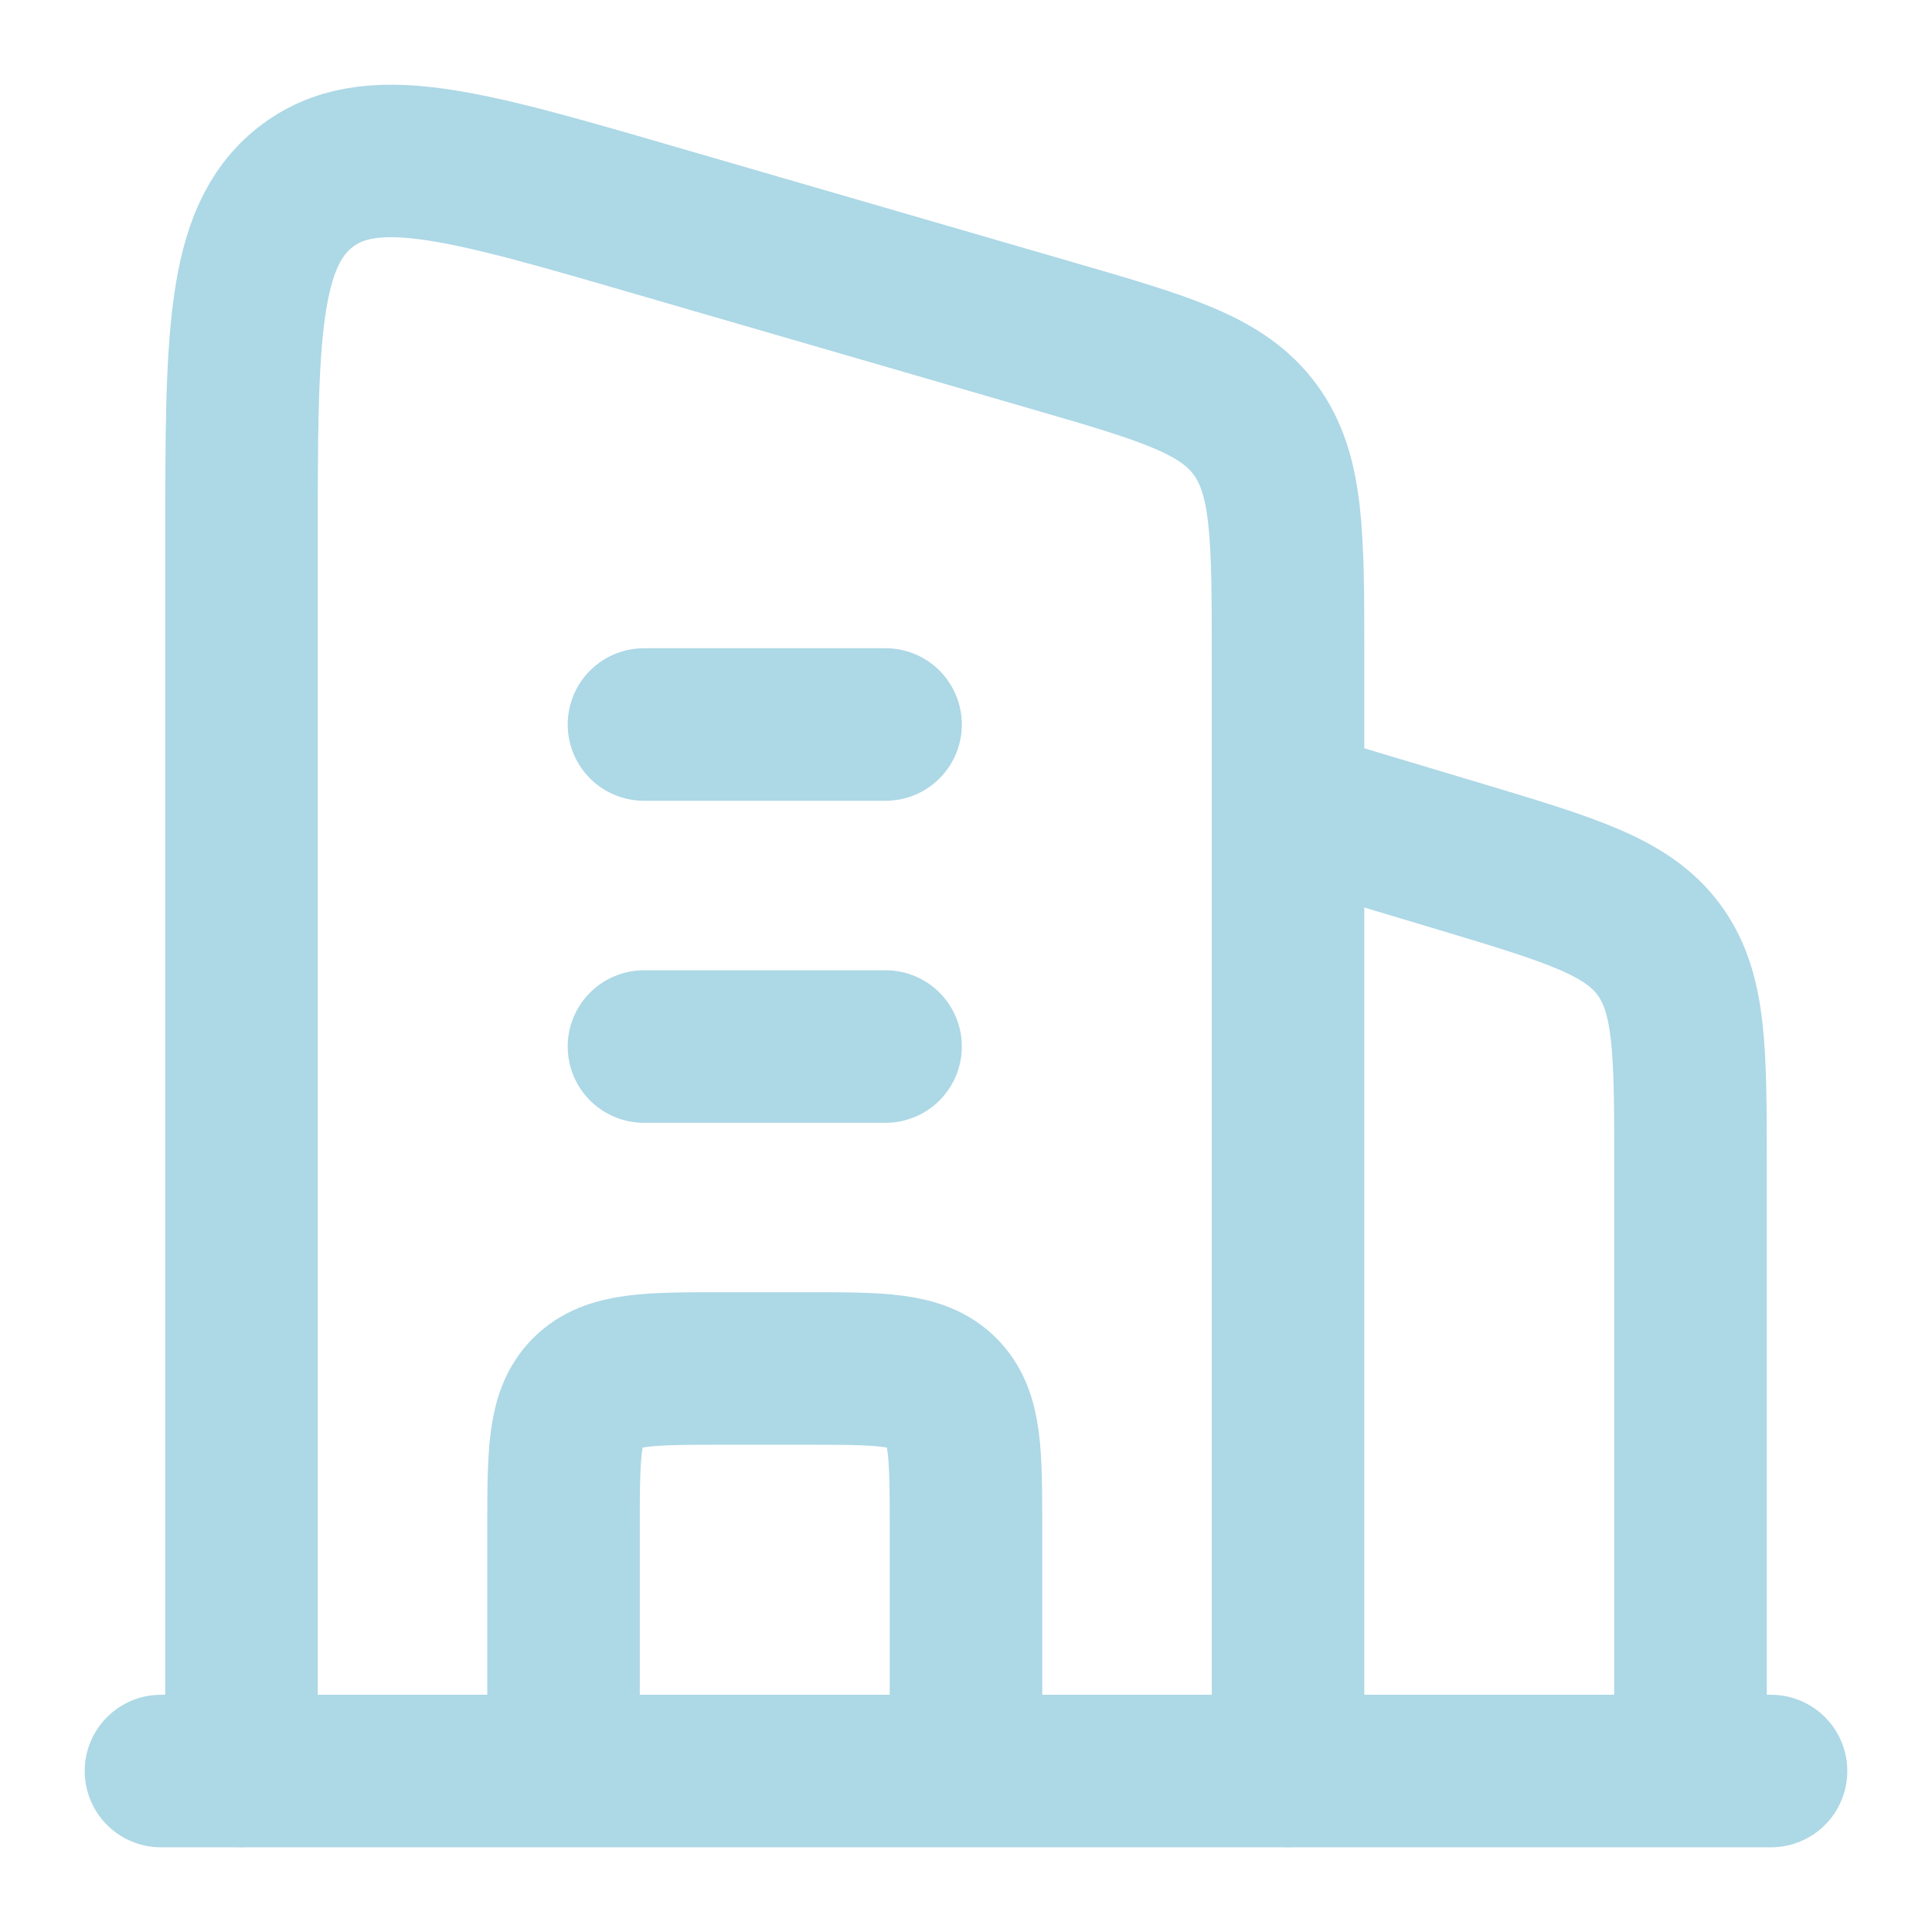
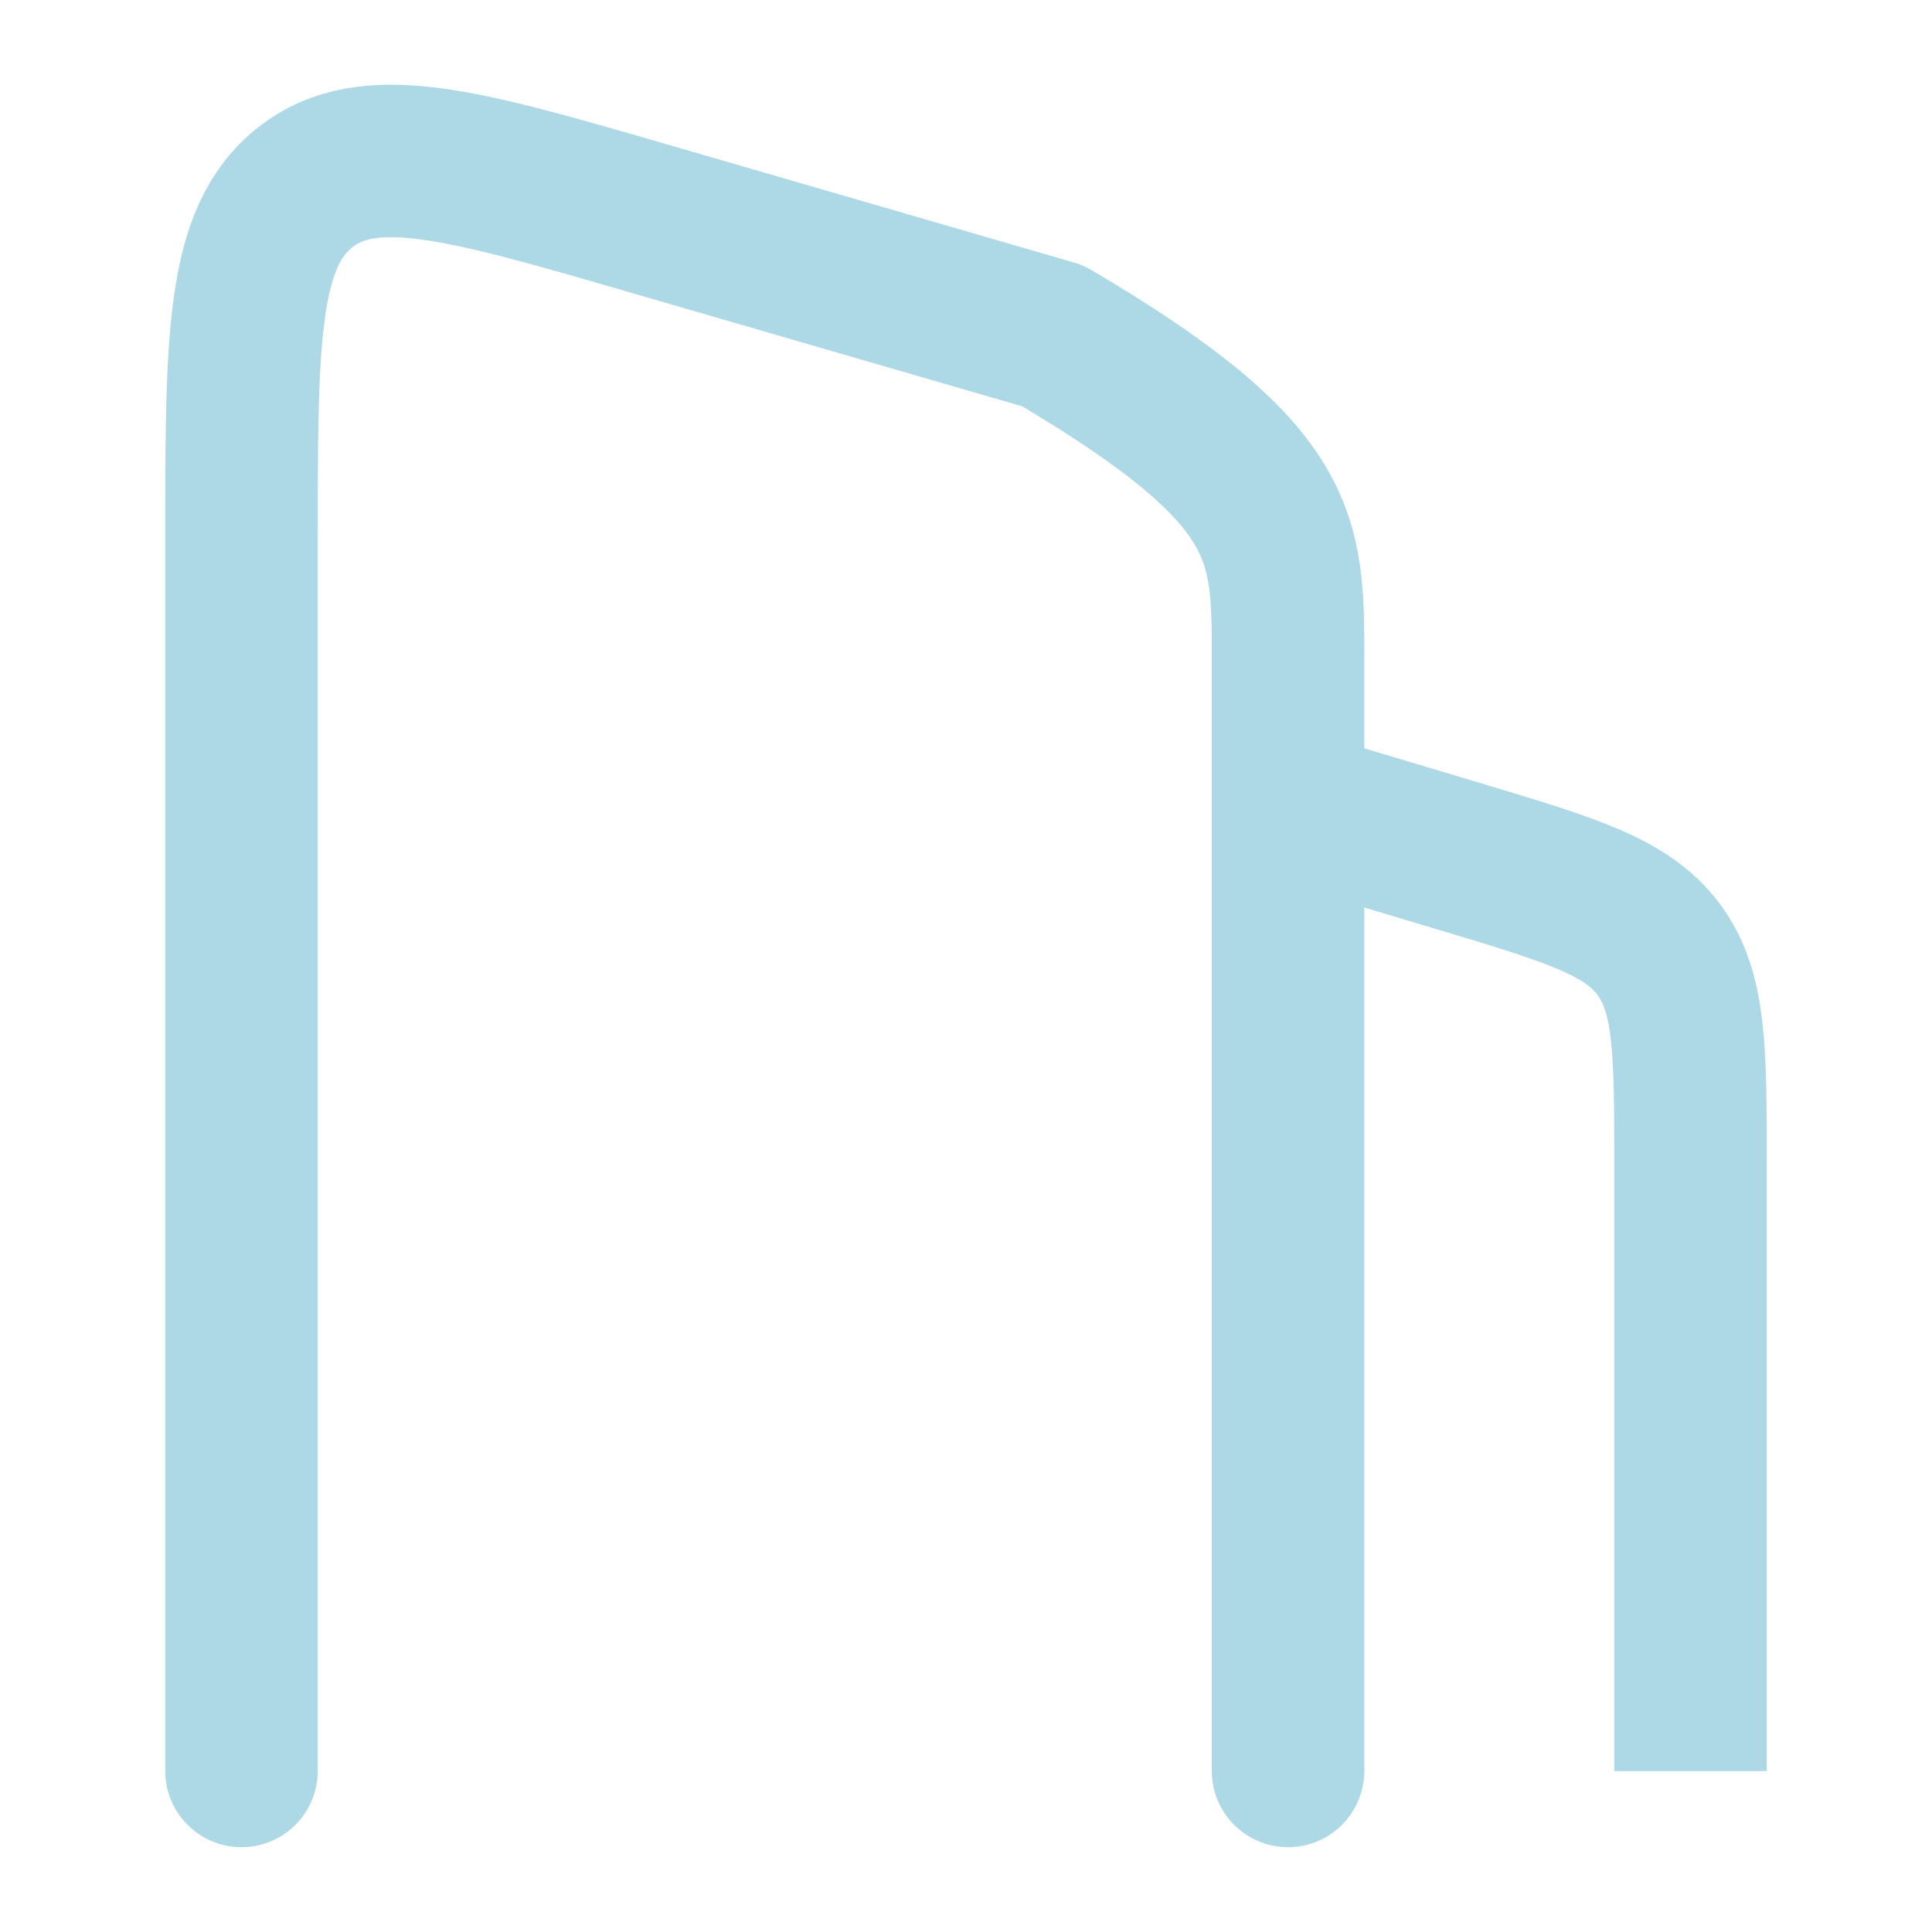
<svg xmlns="http://www.w3.org/2000/svg" width="19" height="19" viewBox="0 0 19 19" fill="none">
  <g clip-path="url(#clip0_7726_15643)">
    <path d="M12.666 7.917L14.368 8.427C15.455 8.754 15.999 8.917 16.312 9.337C16.625 9.758 16.625 10.326 16.625 11.461V17.417" stroke="#ADD8E6" stroke-width="1.5" stroke-linejoin="round" />
-     <path d="M6.333 7.125L8.709 7.125M6.333 10.292L8.709 10.292" stroke="#ADD8E6" stroke-width="1.5" stroke-linecap="round" stroke-linejoin="round" />
-     <path d="M9.5 17.416V15.041C9.5 14.295 9.5 13.922 9.268 13.69C9.036 13.458 8.663 13.458 7.917 13.458H7.125C6.378 13.458 6.005 13.458 5.773 13.69C5.542 13.922 5.542 14.295 5.542 15.041V17.416" stroke="#ADD8E6" stroke-width="1.5" stroke-linejoin="round" />
-     <path d="M1.583 17.417L17.417 17.417" stroke="#ADD8E6" stroke-width="1.5" stroke-linecap="round" />
-     <path d="M2.375 17.416V5.317C2.375 3.33 2.375 2.336 3.001 1.843C3.628 1.35 4.55 1.617 6.395 2.153L10.353 3.302C11.466 3.625 12.023 3.787 12.345 4.227C12.667 4.667 12.667 5.267 12.667 6.466V17.416" stroke="#ADD8E6" stroke-width="1.5" stroke-linecap="round" stroke-linejoin="round" />
+     <path d="M2.375 17.416V5.317C2.375 3.33 2.375 2.336 3.001 1.843C3.628 1.35 4.55 1.617 6.395 2.153L10.353 3.302C12.667 4.667 12.667 5.267 12.667 6.466V17.416" stroke="#ADD8E6" stroke-width="1.5" stroke-linecap="round" stroke-linejoin="round" />
  </g>
  <defs>
    <clipPath id="clip0_7726_15643">
      <rect width="19" height="19" fill="white" />
    </clipPath>
  </defs>
</svg>